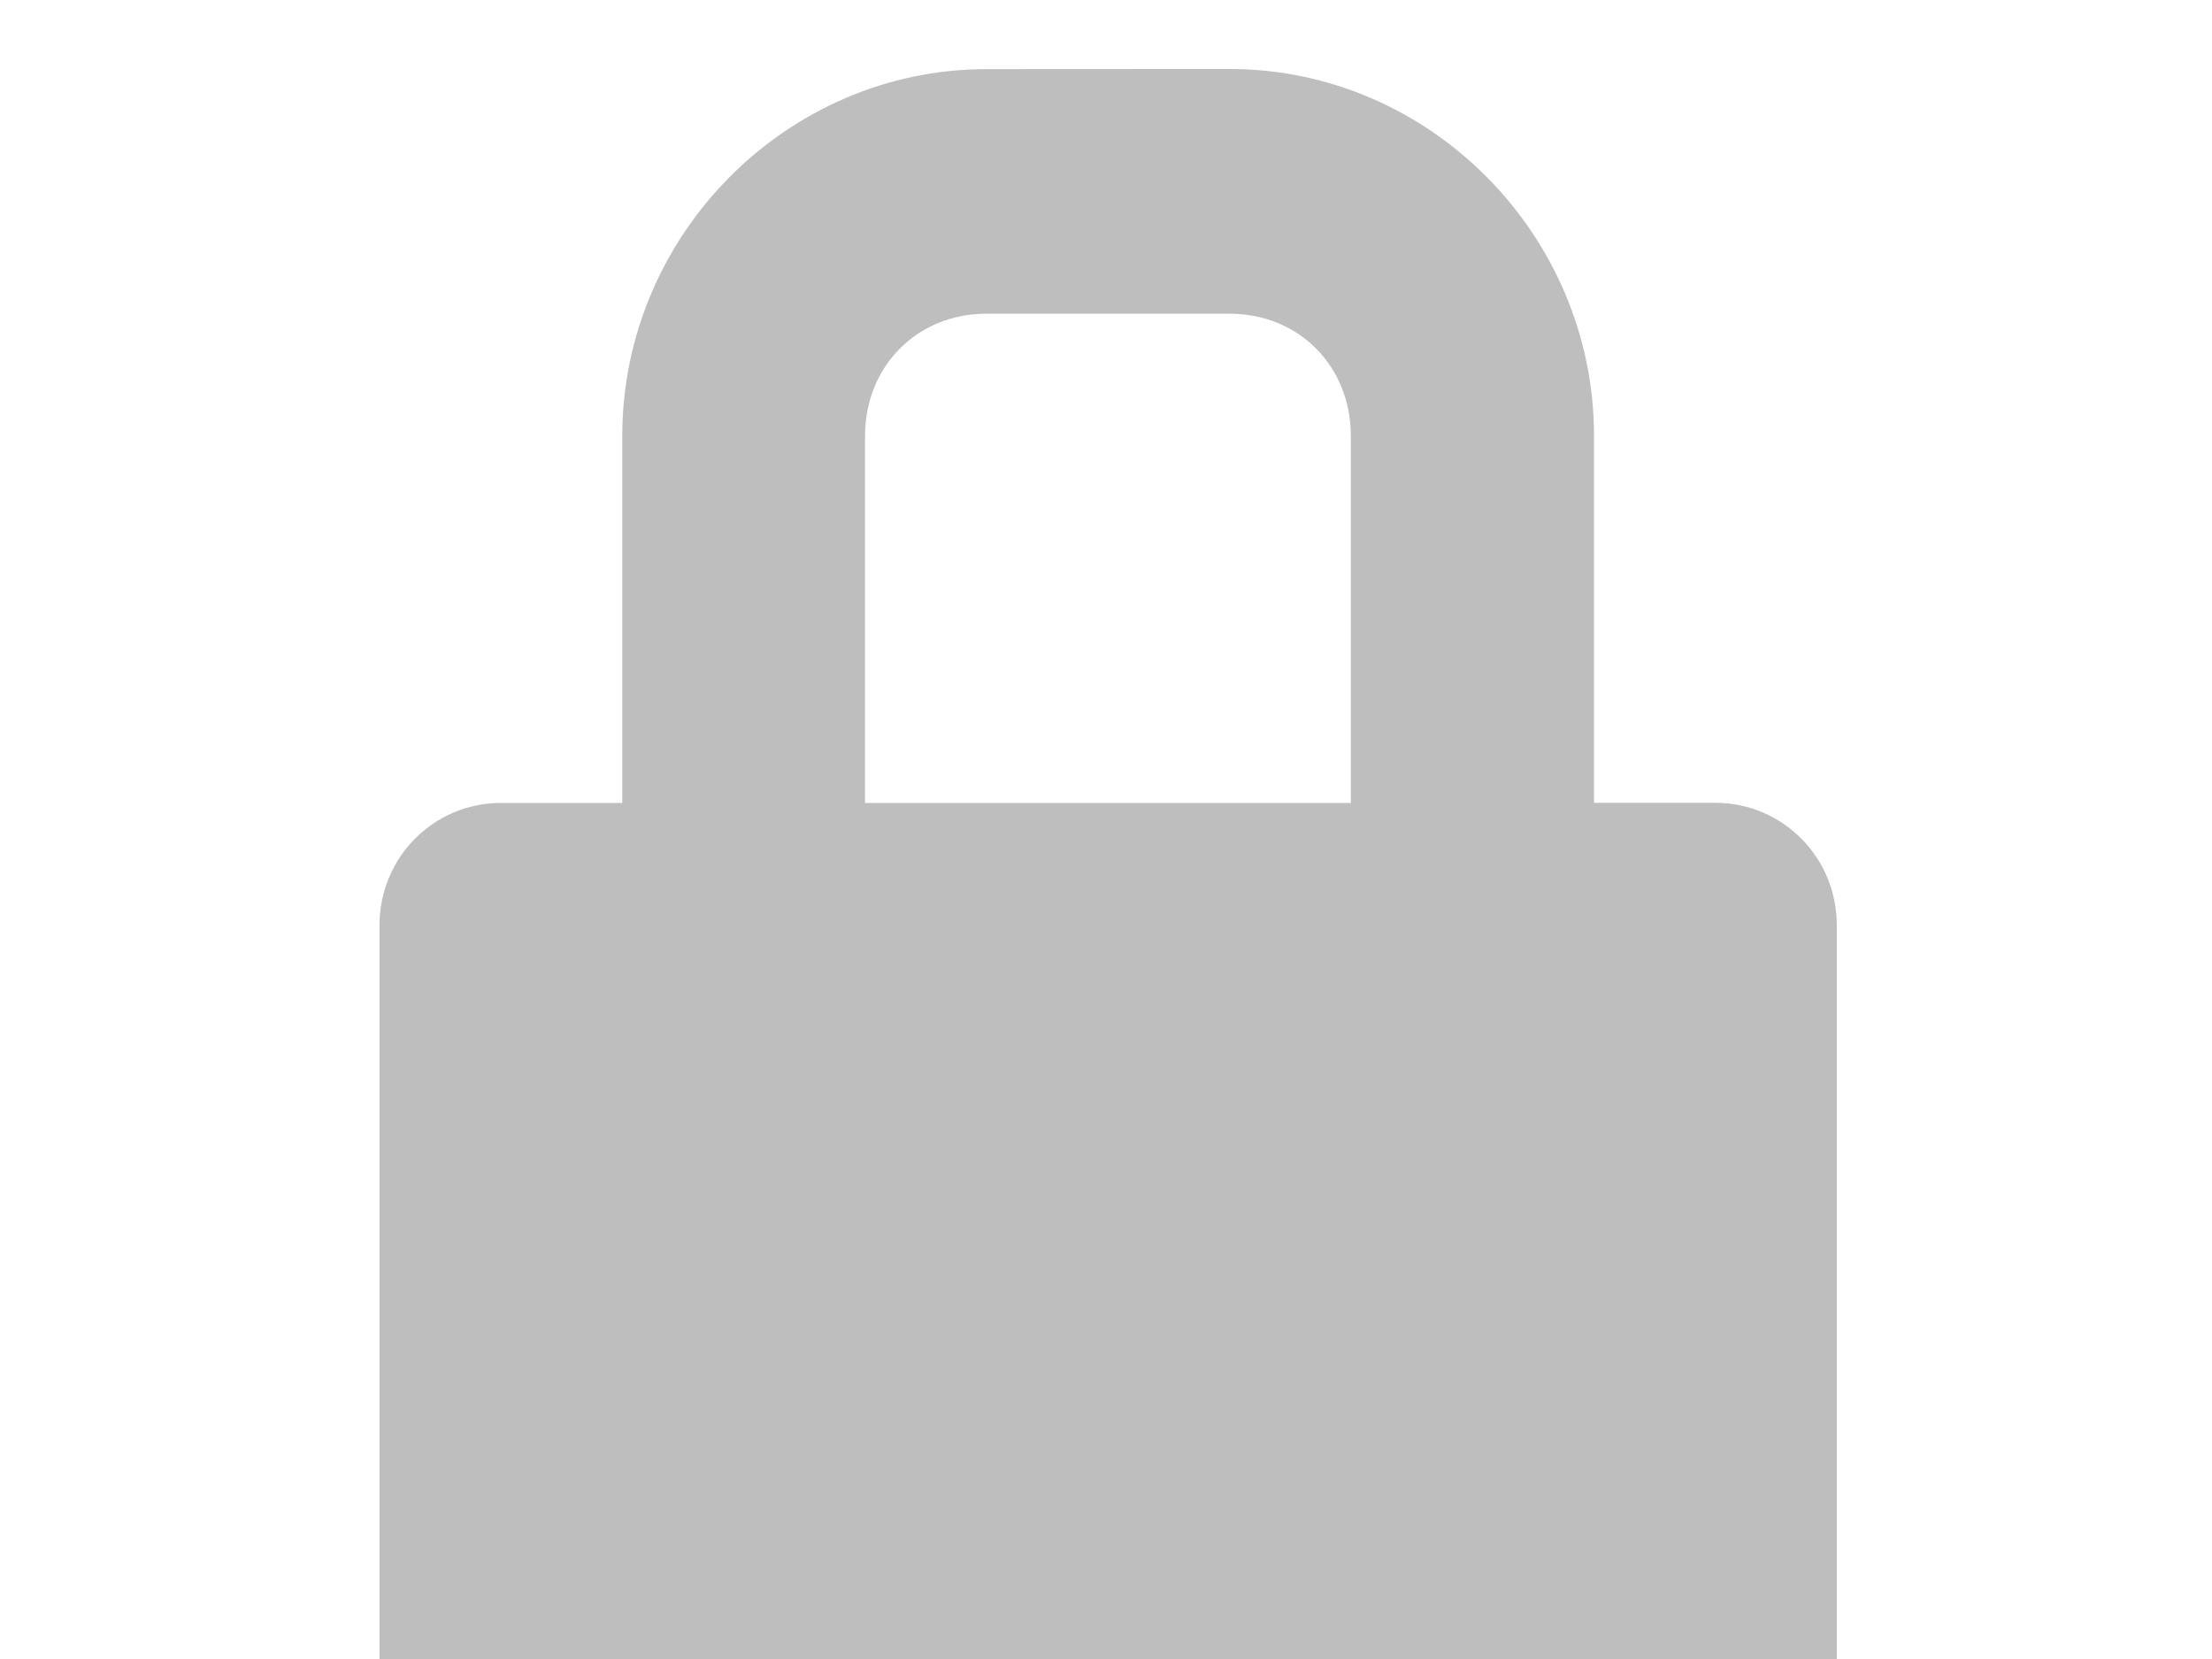
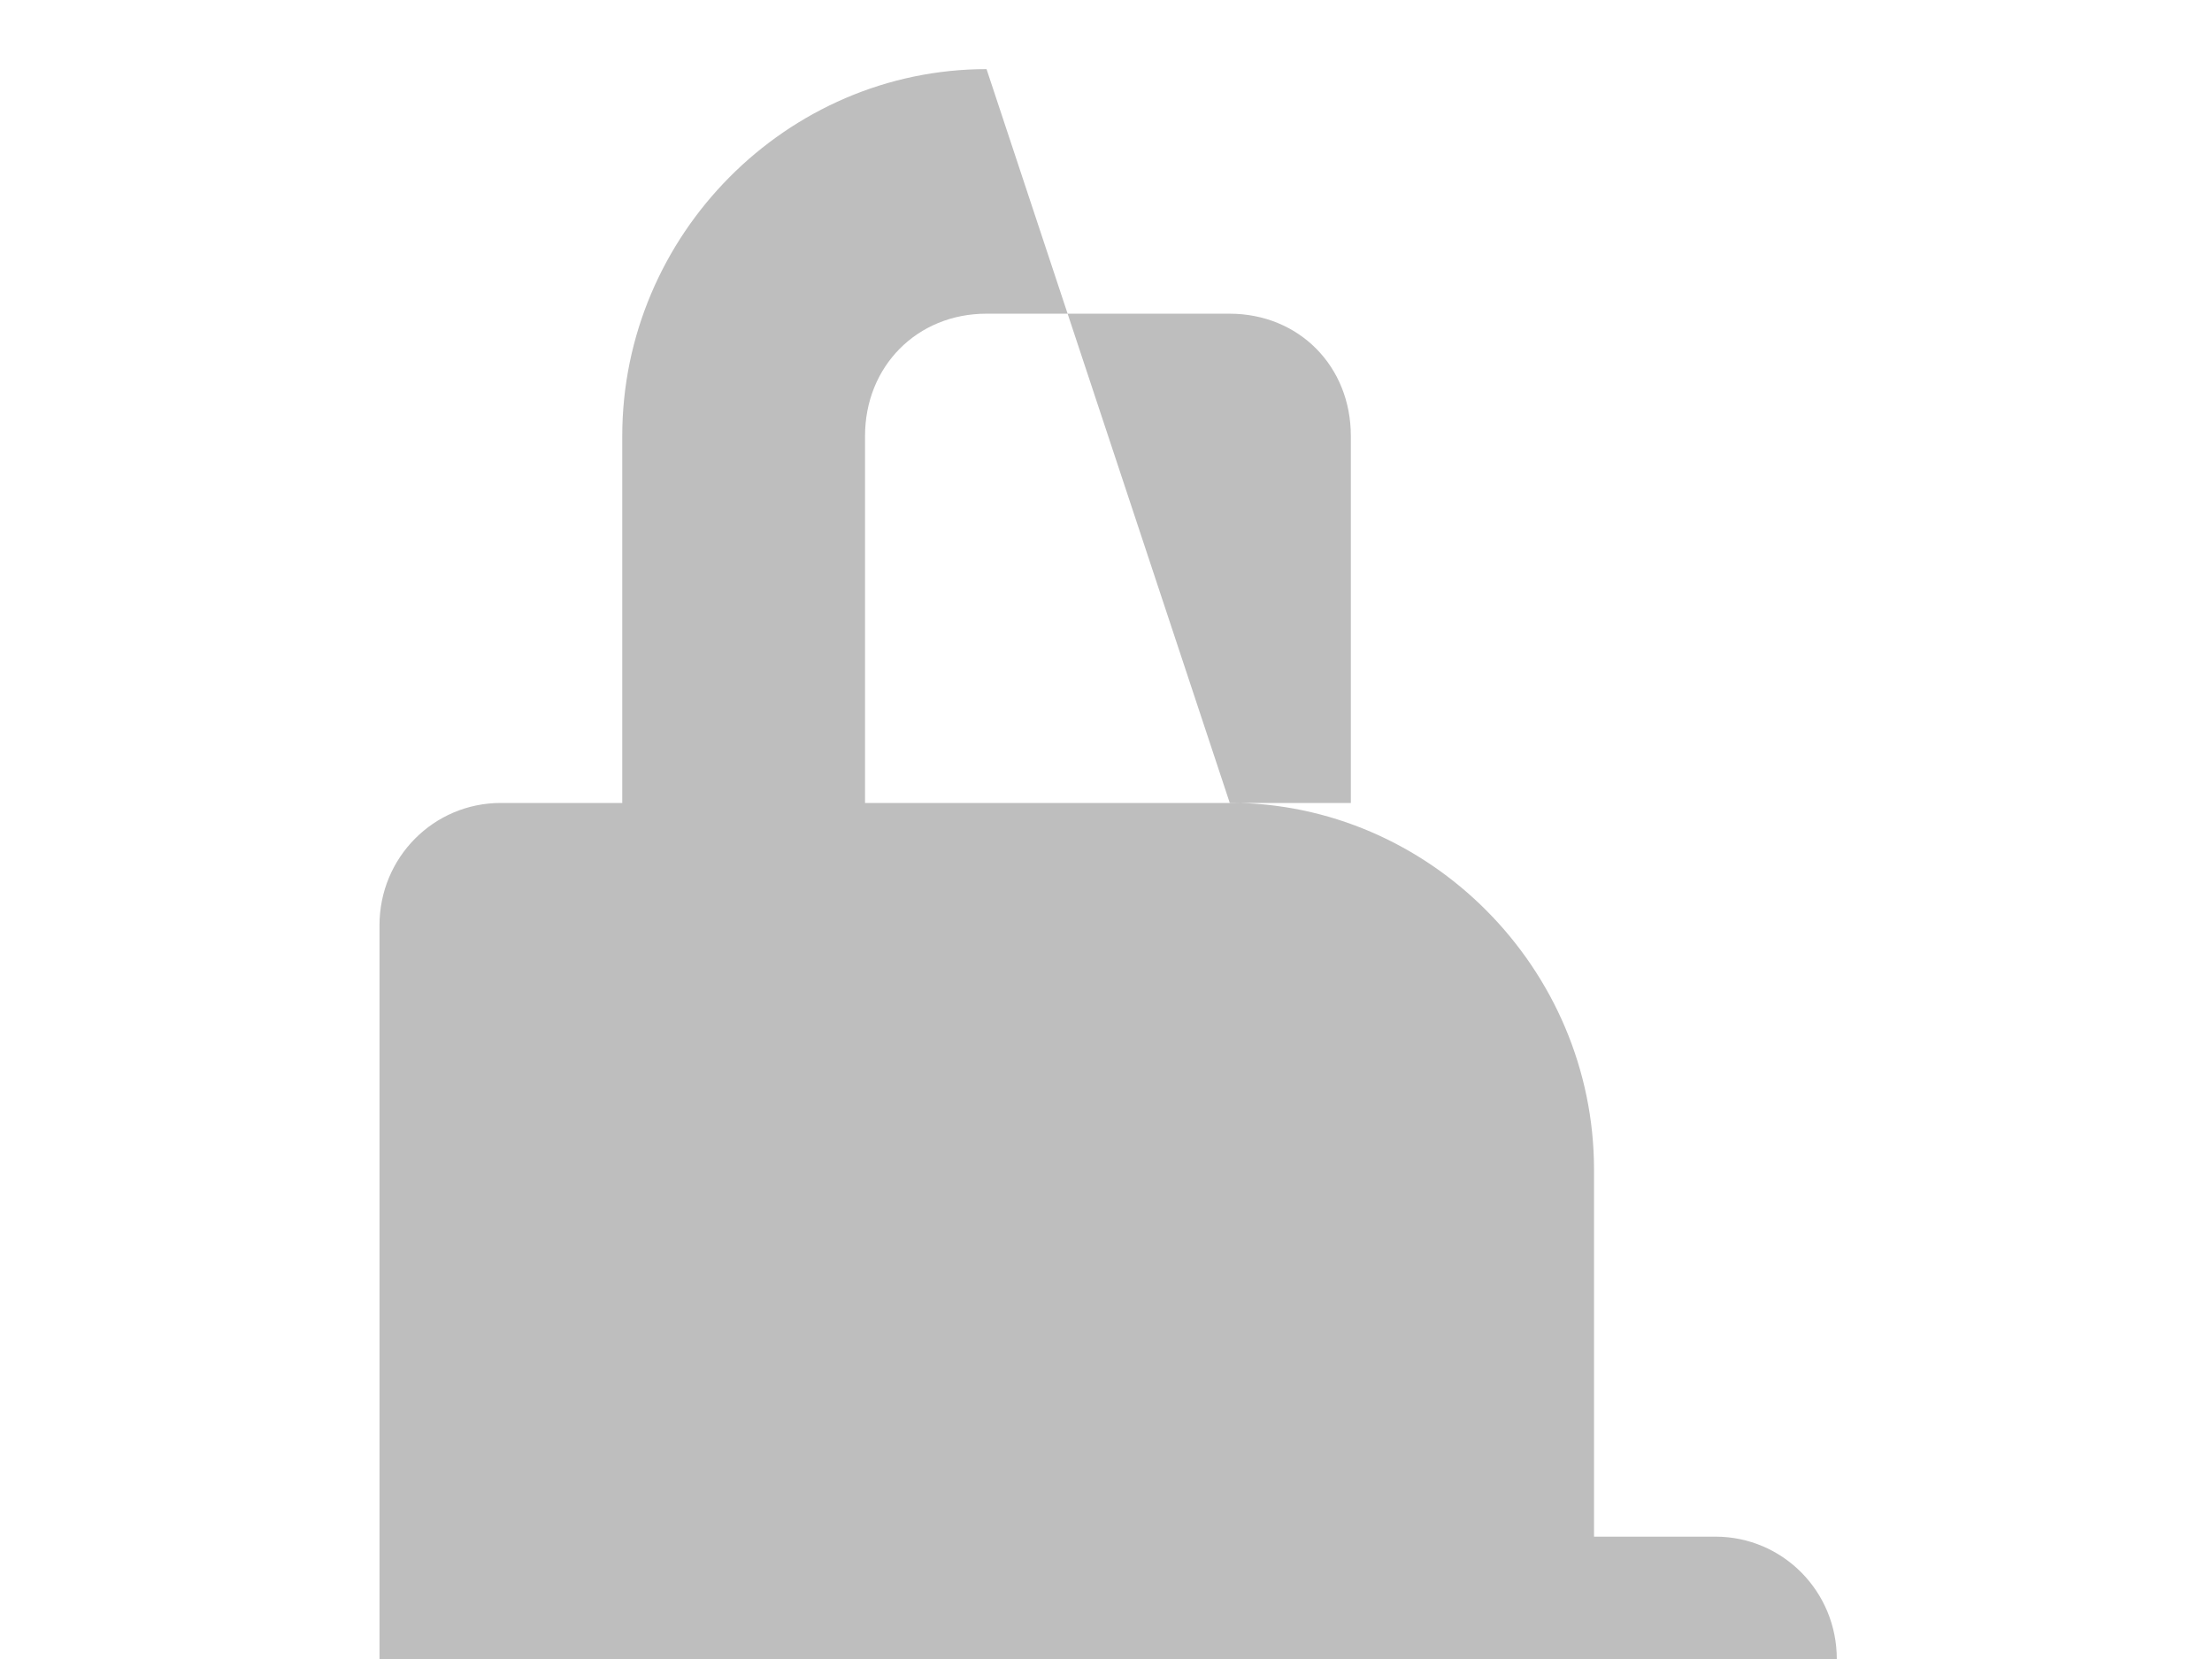
<svg xmlns="http://www.w3.org/2000/svg" width="16" version="1.1" id="svg7384" height="12">
  <title id="title9167">Gnome Symbolic Icon Theme</title>
  <defs id="defs7386" />
  <g transform="translate(-181,-241)" style="display:inline" id="layer9">
-     <path style="color:#bebebe;display:inline;overflow:visible;visibility:visible;fill:#bebebe;fill-opacity:1;fill-rule:nonzero;stroke:none;stroke-width:1.763;marker:none" id="rect4063" d="m 188.136,241.5 c -1.445,0 -2.635,1.199 -2.635,2.654 v 2.654 h -0.878 c -0.487,0 -0.878,0.395 -0.878,0.885 V 248.162 253 h 4.392 1.757 4.392 v -4.838 -0.47 c 0,-0.49 -0.392,-0.885 -0.878,-0.885 h -0.878 v -2.654 c 0,-1.455 -1.191,-2.654 -2.635,-2.654 z m 0,1.769 h 1.757 c 0.502,0 0.878,0.379 0.878,0.885 v 2.654 h -3.514 v -2.654 c 0,-0.505 0.377,-0.885 0.878,-0.885 z" />
+     <path style="color:#bebebe;display:inline;overflow:visible;visibility:visible;fill:#bebebe;fill-opacity:1;fill-rule:nonzero;stroke:none;stroke-width:1.763;marker:none" id="rect4063" d="m 188.136,241.5 c -1.445,0 -2.635,1.199 -2.635,2.654 v 2.654 h -0.878 c -0.487,0 -0.878,0.395 -0.878,0.885 V 248.162 253 h 4.392 1.757 4.392 c 0,-0.49 -0.392,-0.885 -0.878,-0.885 h -0.878 v -2.654 c 0,-1.455 -1.191,-2.654 -2.635,-2.654 z m 0,1.769 h 1.757 c 0.502,0 0.878,0.379 0.878,0.885 v 2.654 h -3.514 v -2.654 c 0,-0.505 0.377,-0.885 0.878,-0.885 z" />
  </g>
  <g transform="translate(-181,-241)" style="display:inline" id="layer10" />
  <g transform="translate(-181,-241)" id="layer11" />
  <g transform="translate(-181,-241)" style="display:inline" id="layer13" />
  <g transform="translate(-181,-241)" id="layer14" />
  <g transform="translate(-181,-241)" style="display:inline" id="layer15" />
  <g transform="translate(-181,-241)" style="display:inline" id="g71291" />
  <g transform="translate(-181,-241)" style="display:inline" id="g4953" />
  <g transform="translate(-181,-241)" style="display:inline" id="layer12" />
</svg>